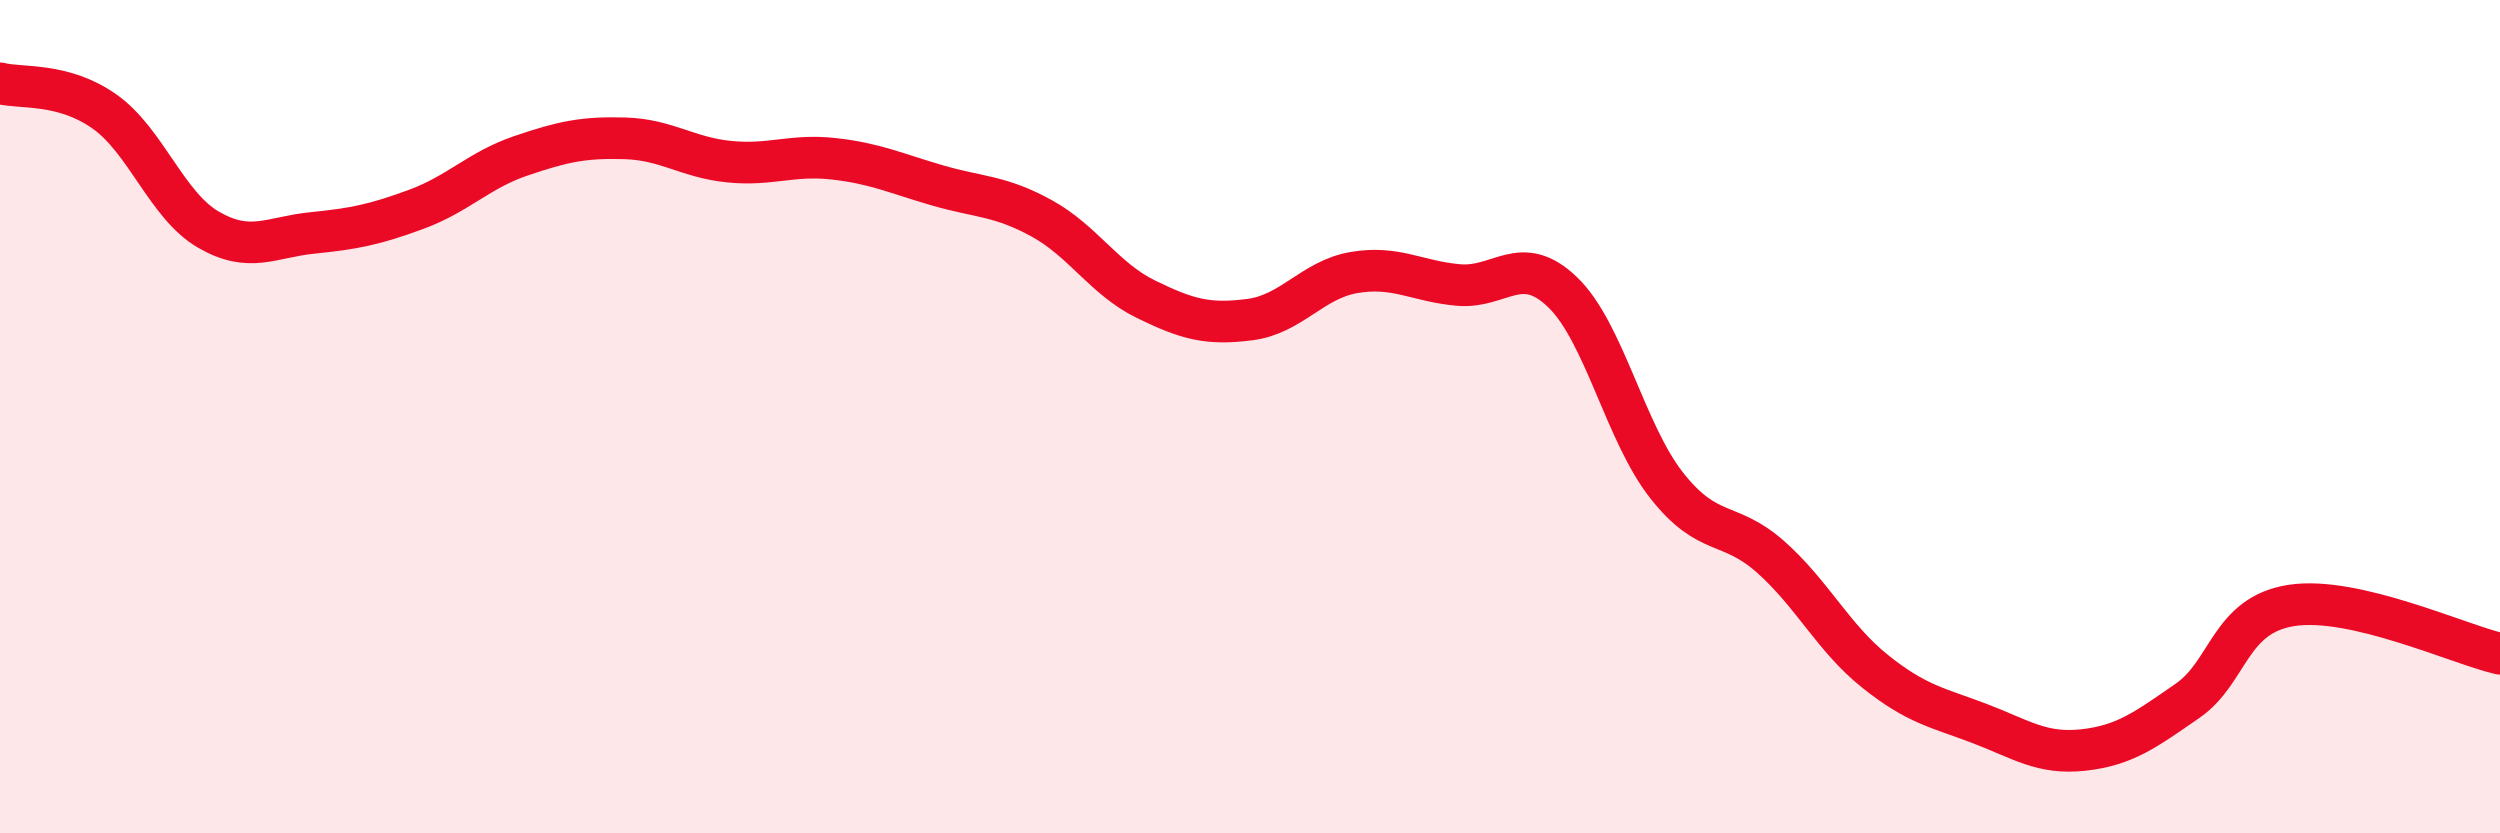
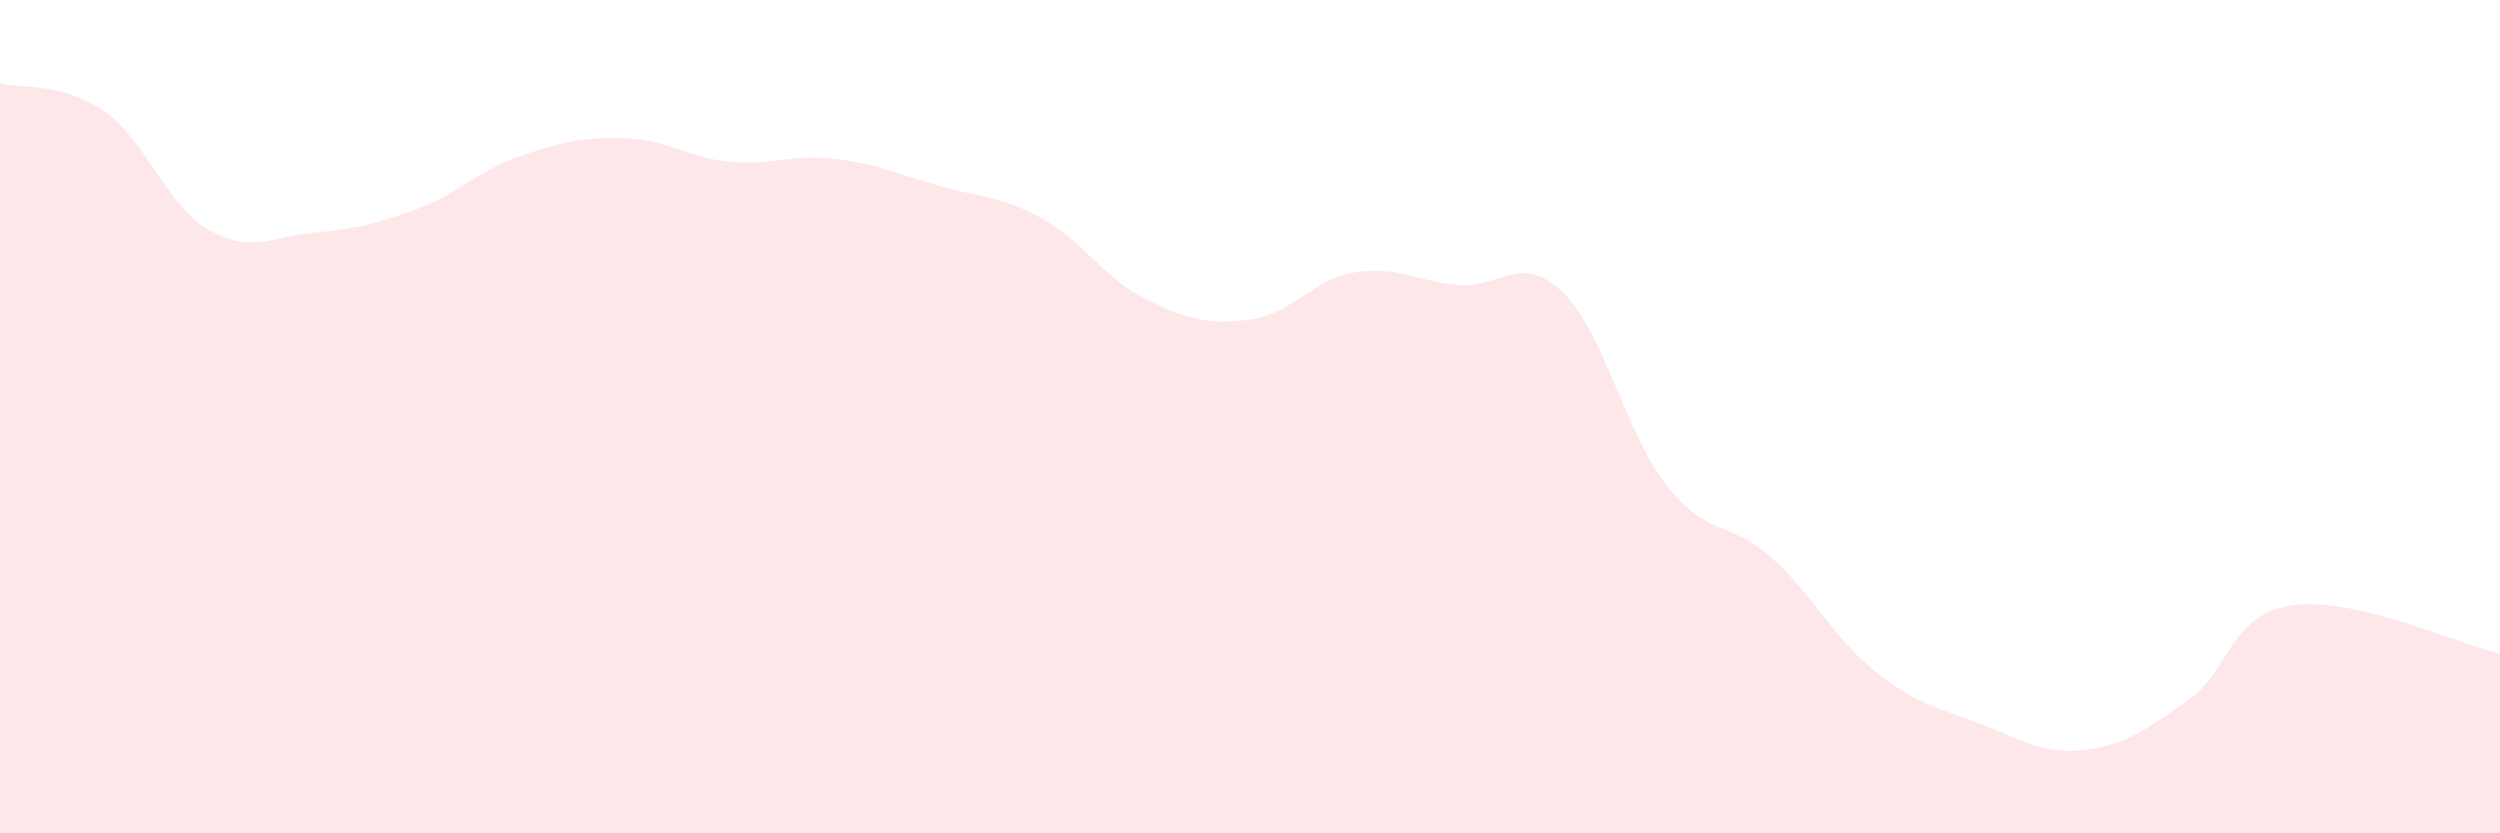
<svg xmlns="http://www.w3.org/2000/svg" width="60" height="20" viewBox="0 0 60 20">
  <path d="M 0,2 C 0.5,2.13 1.5,1.97 2.5,2.67 C 3.5,3.37 4,4.93 5,5.51 C 6,6.09 6.5,5.69 7.5,5.59 C 8.5,5.49 9,5.39 10,5.02 C 11,4.65 11.5,4.08 12.5,3.74 C 13.5,3.4 14,3.29 15,3.32 C 16,3.35 16.5,3.78 17.5,3.88 C 18.5,3.98 19,3.7 20,3.81 C 21,3.92 21.5,4.16 22.5,4.45 C 23.5,4.74 24,4.69 25,5.24 C 26,5.79 26.5,6.69 27.5,7.18 C 28.5,7.67 29,7.8 30,7.67 C 31,7.54 31.5,6.71 32.5,6.54 C 33.5,6.37 34,6.75 35,6.84 C 36,6.93 36.5,6.05 37.5,7.01 C 38.5,7.97 39,10.38 40,11.65 C 41,12.92 41.5,12.48 42.5,13.37 C 43.5,14.26 44,15.31 45,16.11 C 46,16.91 46.5,16.98 47.5,17.36 C 48.5,17.74 49,18.11 50,18 C 51,17.89 51.5,17.51 52.5,16.82 C 53.5,16.13 53.5,14.76 55,14.53 C 56.5,14.3 59,15.46 60,15.69L60 20L0 20Z" fill="#EB0A25" opacity="0.1" stroke-linecap="round" stroke-linejoin="round" />
-   <path d="M 0,2 C 0.5,2.13 1.5,1.97 2.5,2.67 C 3.5,3.37 4,4.93 5,5.51 C 6,6.09 6.5,5.69 7.5,5.59 C 8.5,5.49 9,5.39 10,5.02 C 11,4.65 11.5,4.08 12.5,3.74 C 13.5,3.4 14,3.29 15,3.32 C 16,3.35 16.5,3.78 17.5,3.88 C 18.5,3.98 19,3.7 20,3.81 C 21,3.92 21.5,4.16 22.5,4.45 C 23.5,4.74 24,4.69 25,5.24 C 26,5.79 26.5,6.69 27.5,7.18 C 28.5,7.67 29,7.8 30,7.67 C 31,7.54 31.5,6.71 32.5,6.54 C 33.5,6.37 34,6.75 35,6.84 C 36,6.93 36.5,6.05 37.5,7.01 C 38.5,7.97 39,10.38 40,11.65 C 41,12.92 41.5,12.48 42.5,13.37 C 43.5,14.26 44,15.31 45,16.11 C 46,16.91 46.5,16.98 47.5,17.36 C 48.5,17.74 49,18.11 50,18 C 51,17.89 51.5,17.51 52.5,16.82 C 53.5,16.13 53.5,14.76 55,14.53 C 56.5,14.3 59,15.46 60,15.69" stroke="#EB0A25" stroke-width="1" fill="none" stroke-linecap="round" stroke-linejoin="round" />
</svg>